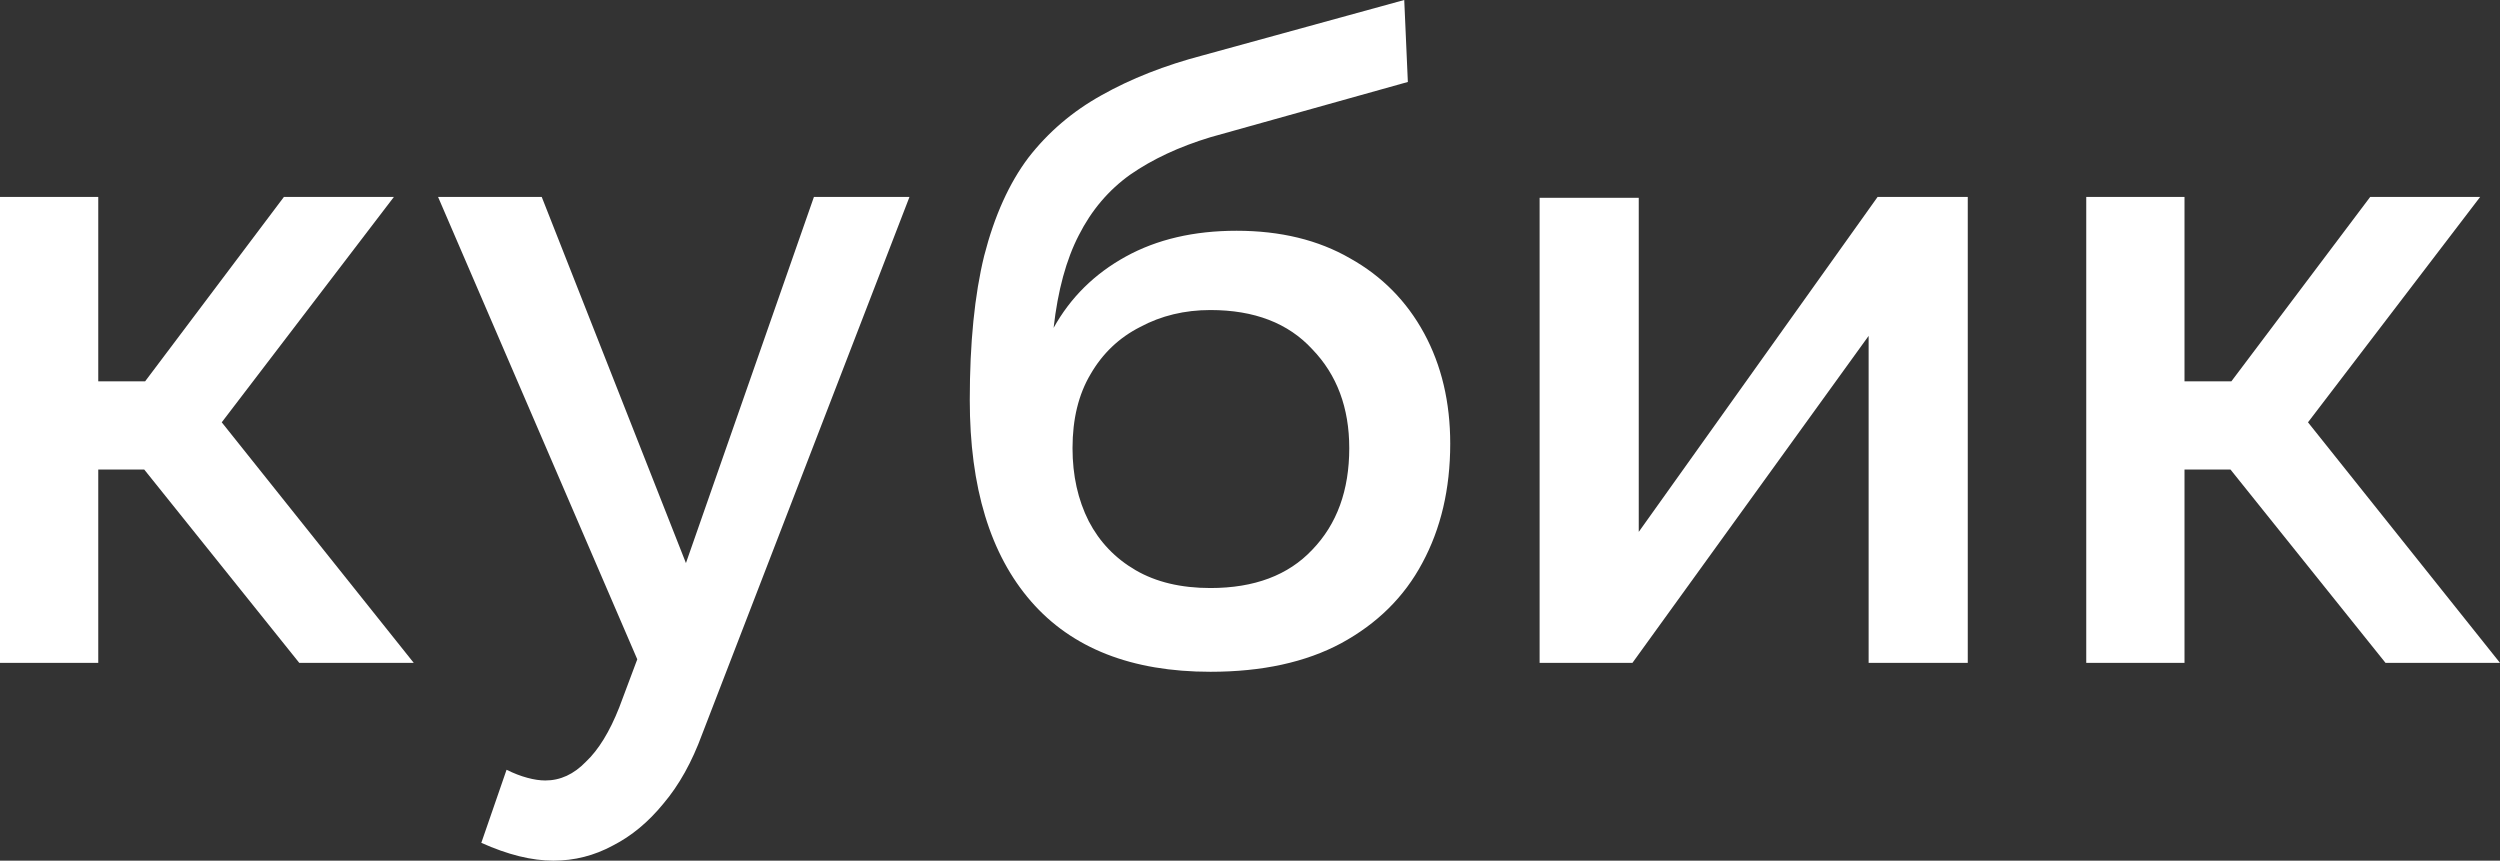
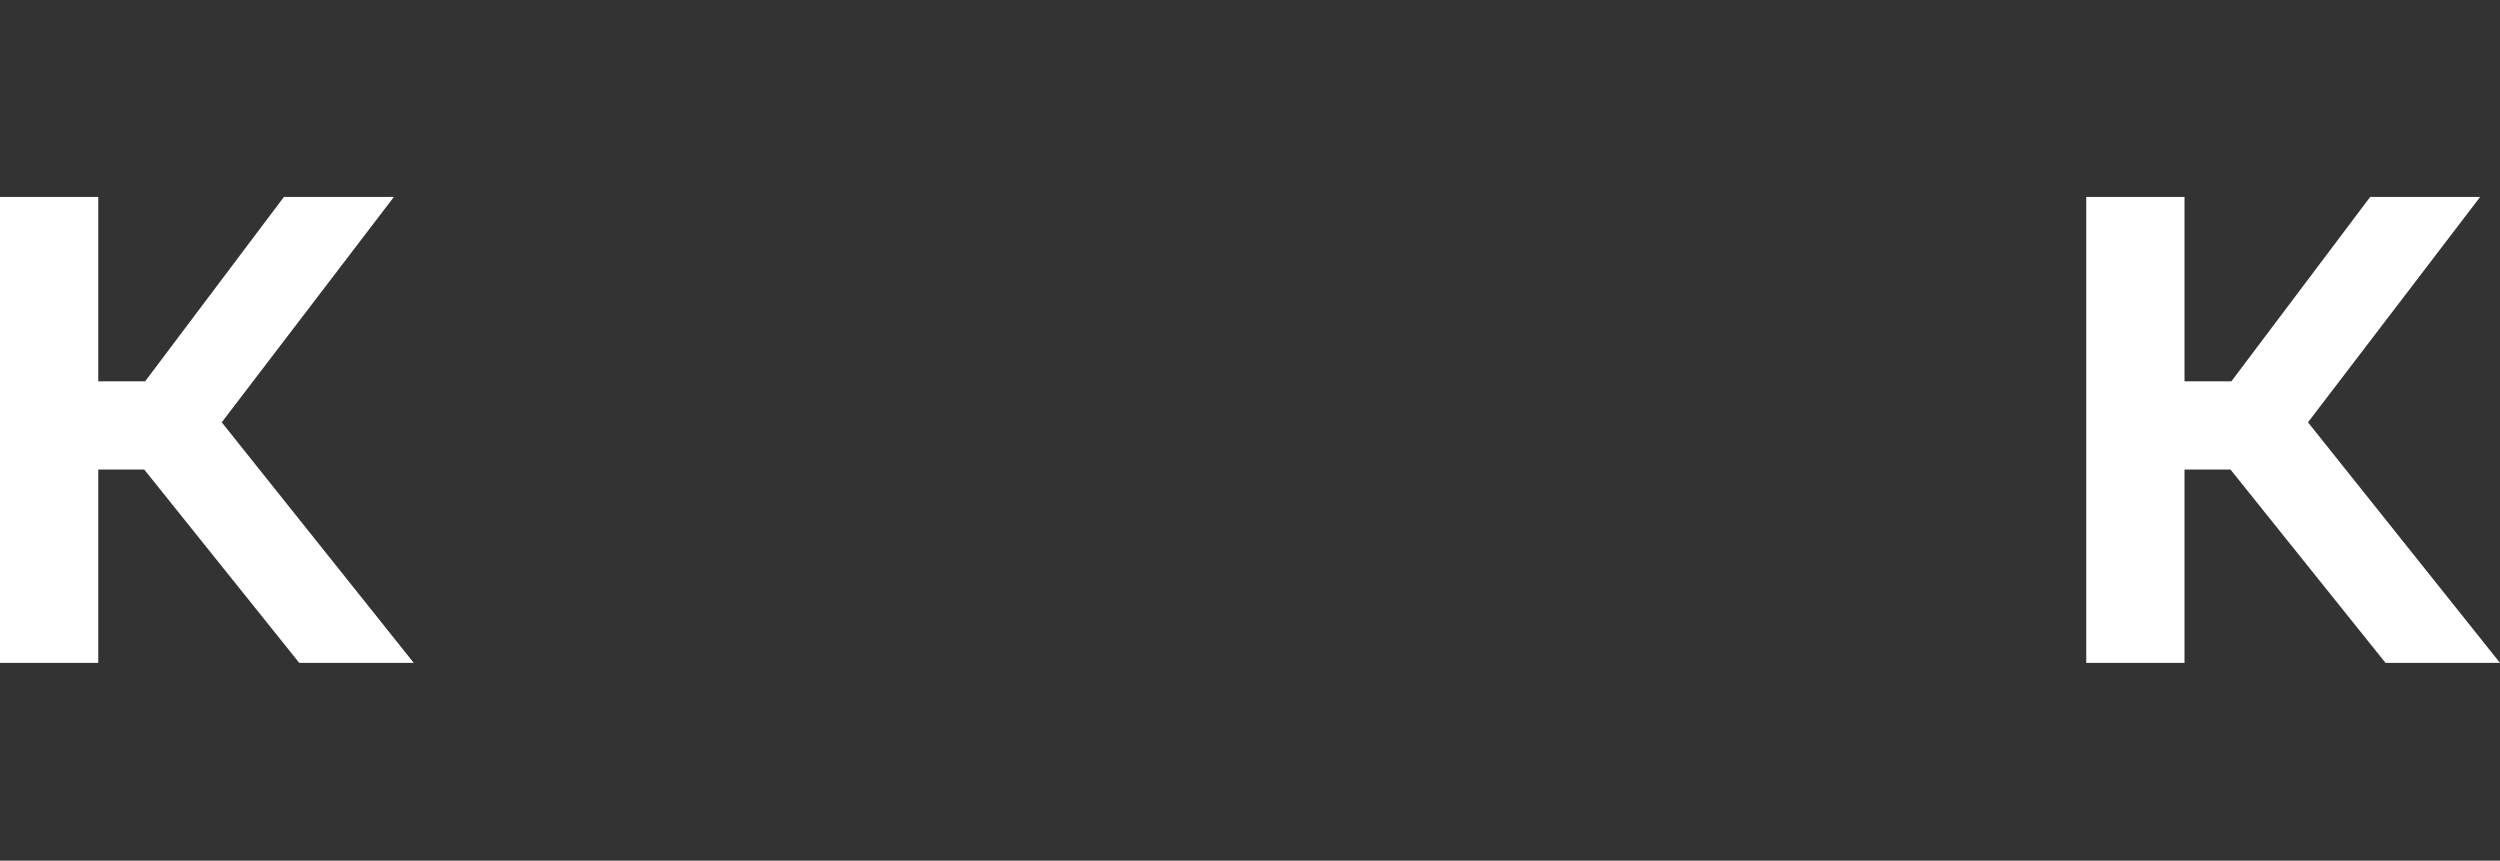
<svg xmlns="http://www.w3.org/2000/svg" width="122" height="42" viewBox="0 0 122 42" fill="none">
  <rect x="0" y="0" width="122" height="42" fill="#333333" stroke="none" />
  <path d="M0 32.348V9.609H4.795V18.609H7.082L13.856 9.609H19.223L10.821 20.609L20.191 32.348H14.604L7.038 22.913H4.795V32.348H0Z" fill="white" />
-   <path d="M27.008 42C26.48 42 25.922 41.928 25.336 41.783C24.75 41.638 24.134 41.42 23.488 41.13L24.72 37.565C25.072 37.739 25.409 37.87 25.732 37.956C26.055 38.044 26.348 38.087 26.612 38.087C27.345 38.087 28.005 37.783 28.591 37.174C29.207 36.594 29.75 35.71 30.219 34.522L31.099 32.174L21.377 9.609H26.436L33.474 27.478L39.72 9.609H44.383L34.266 35.826C33.767 37.188 33.137 38.319 32.374 39.217C31.641 40.116 30.82 40.797 29.911 41.261C29.002 41.754 28.034 42 27.008 42Z" fill="white" />
-   <path d="M59.07 32.783C55.228 32.783 52.31 31.638 50.316 29.348C48.322 27.058 47.325 23.783 47.325 19.522C47.325 16.739 47.559 14.391 48.029 12.478C48.527 10.536 49.246 8.942 50.184 7.696C51.152 6.449 52.339 5.435 53.747 4.652C55.184 3.841 56.841 3.188 58.718 2.696L68.527 0L68.703 4L59.07 6.696C57.545 7.159 56.24 7.768 55.155 8.522C54.099 9.275 53.263 10.261 52.647 11.478C52.032 12.667 51.621 14.174 51.416 16C52.237 14.522 53.41 13.362 54.935 12.522C56.46 11.681 58.263 11.261 60.345 11.261C62.486 11.261 64.334 11.71 65.888 12.609C67.442 13.478 68.644 14.696 69.495 16.261C70.345 17.826 70.771 19.623 70.771 21.652C70.771 23.855 70.316 25.797 69.407 27.478C68.527 29.13 67.207 30.435 65.448 31.391C63.718 32.319 61.592 32.783 59.07 32.783ZM59.07 28.696C61.21 28.696 62.867 28.073 64.04 26.826C65.243 25.58 65.844 23.927 65.844 21.87C65.844 19.899 65.243 18.29 64.04 17.044C62.867 15.768 61.21 15.13 59.07 15.13C57.809 15.13 56.665 15.406 55.639 15.957C54.612 16.478 53.806 17.246 53.219 18.261C52.633 19.246 52.339 20.449 52.339 21.87C52.339 23.203 52.603 24.391 53.131 25.435C53.659 26.449 54.422 27.246 55.419 27.826C56.416 28.406 57.633 28.696 59.07 28.696Z" fill="white" />
-   <path d="M75.133 32.348V9.652H79.971V25.956L91.628 9.609H96.027V32.348H91.189V16.391L79.663 32.348H75.133Z" fill="white" />
  <path d="M101.809 32.348V9.609H106.604V18.609H108.891L115.666 9.609H121.032L112.63 20.609L122 32.348H116.413L108.847 22.913H106.604V32.348H101.809Z" fill="white" />
</svg>